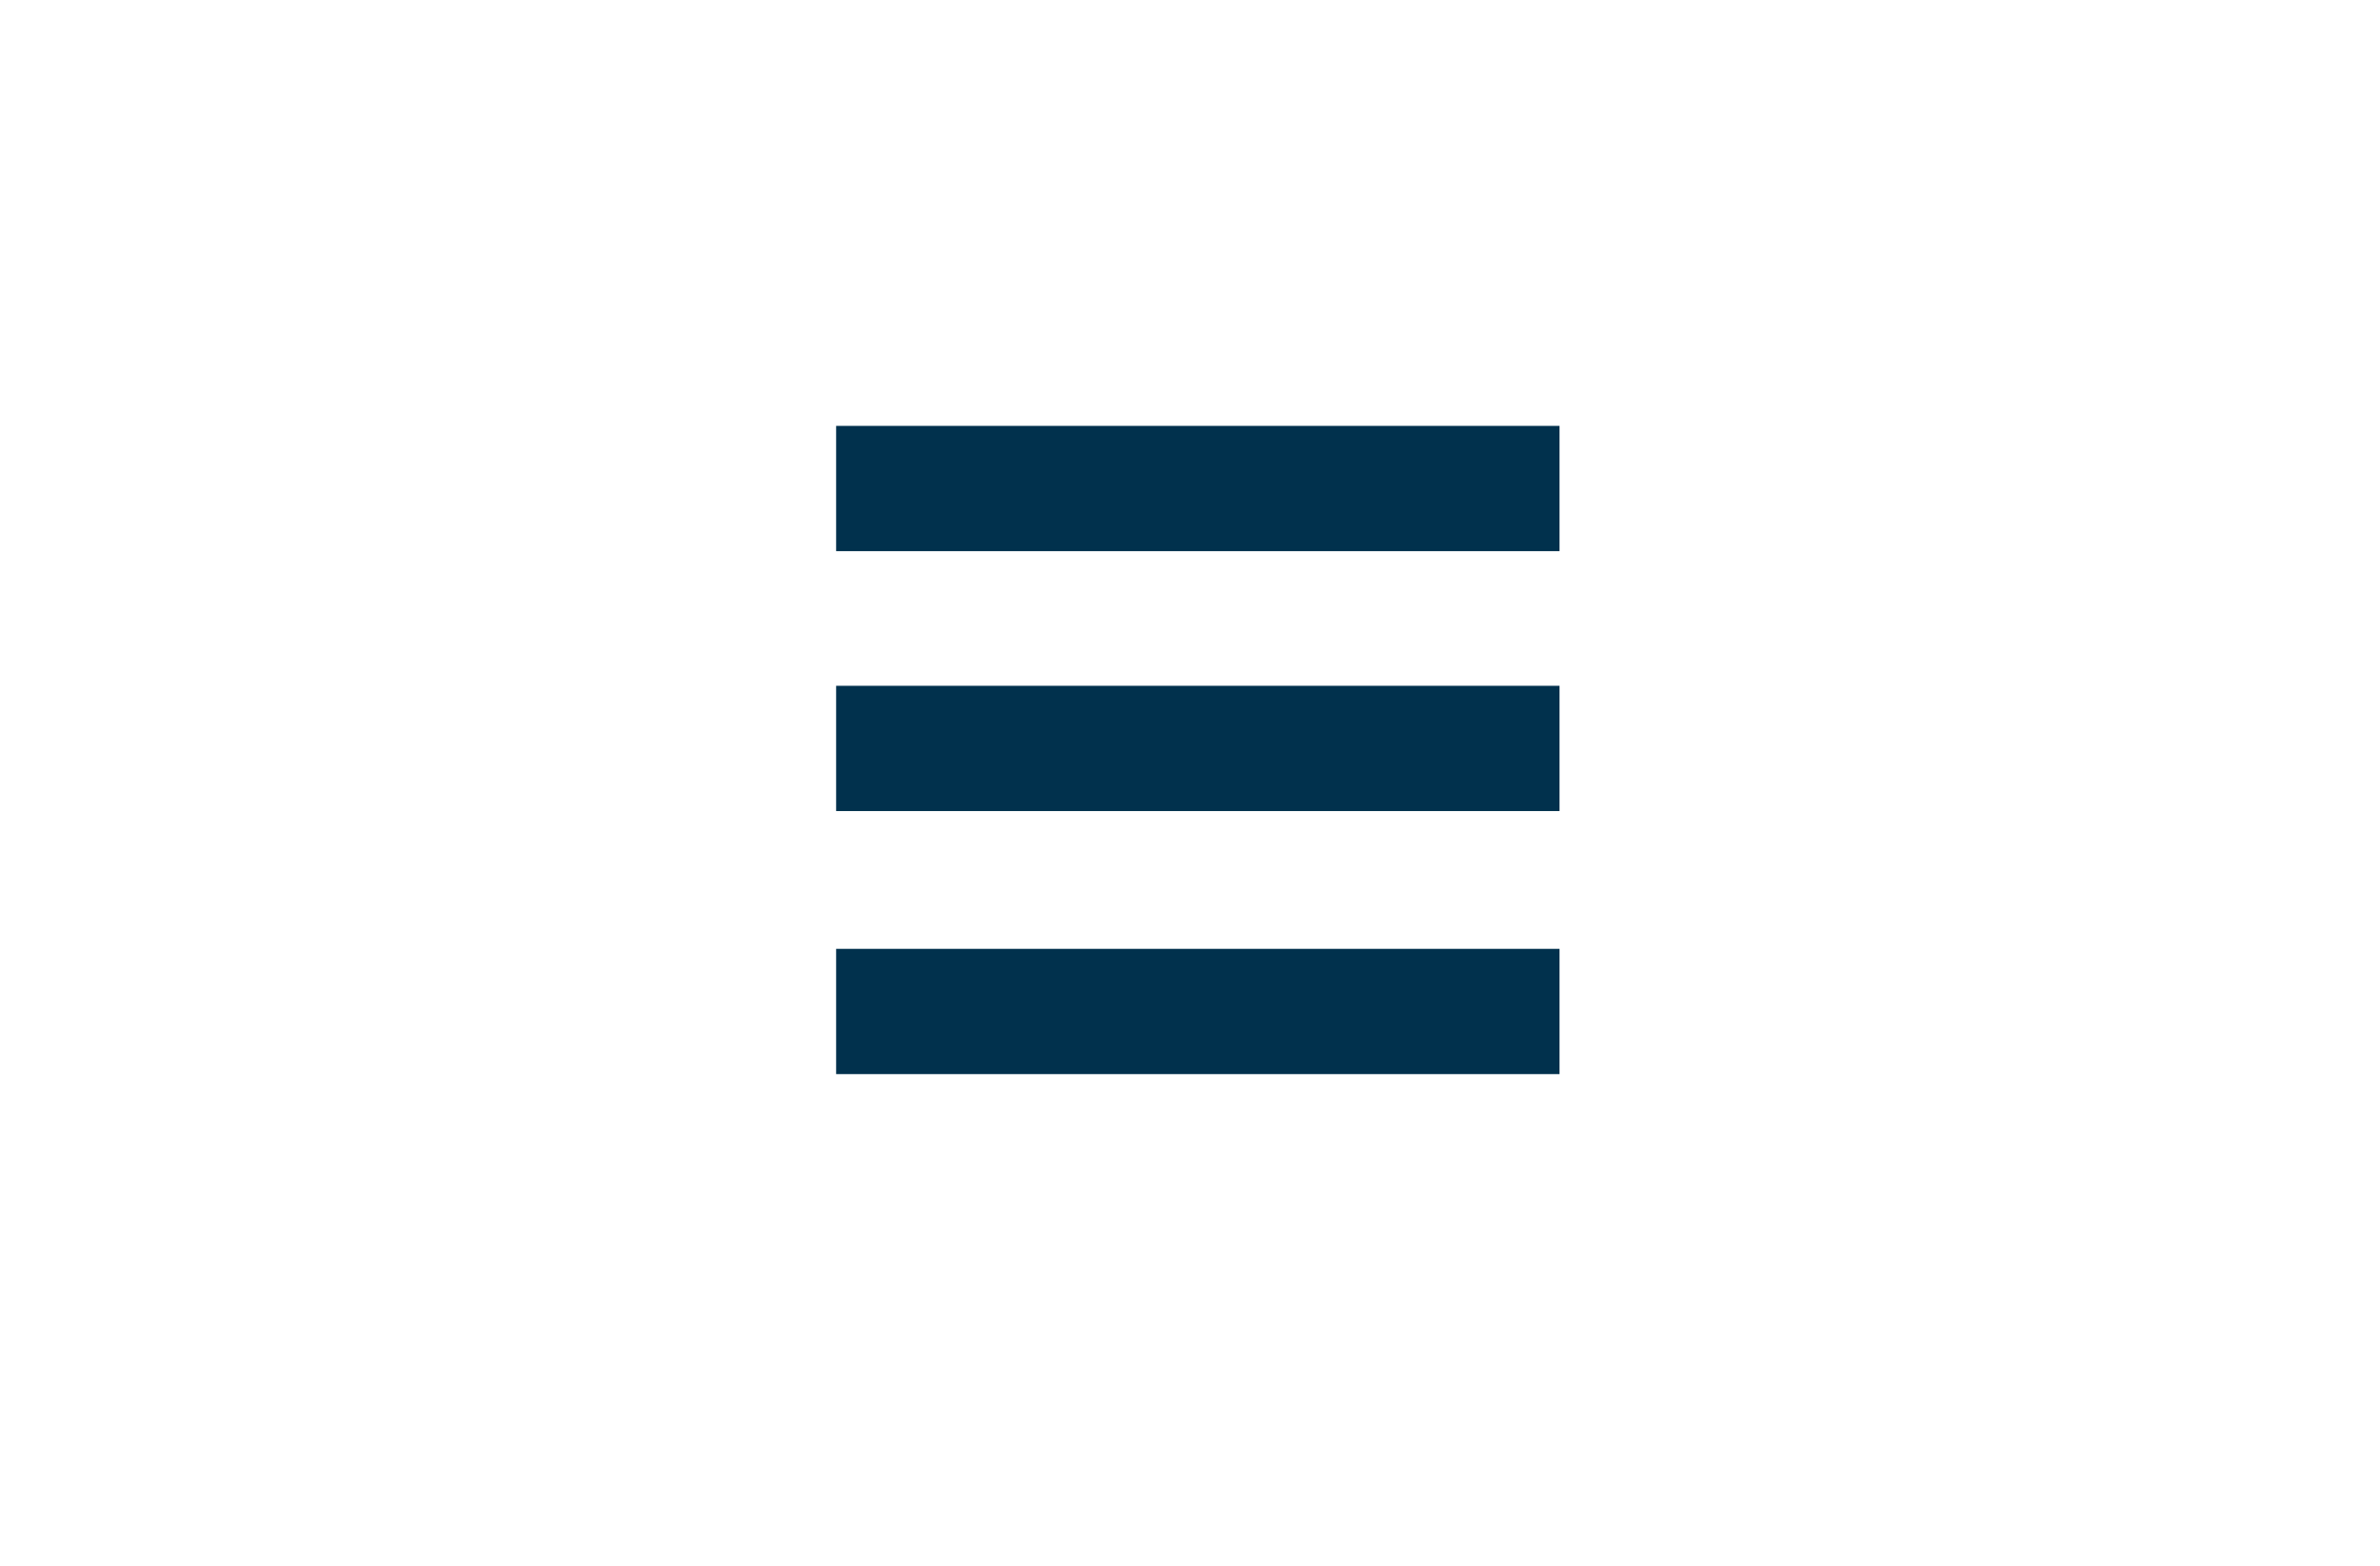
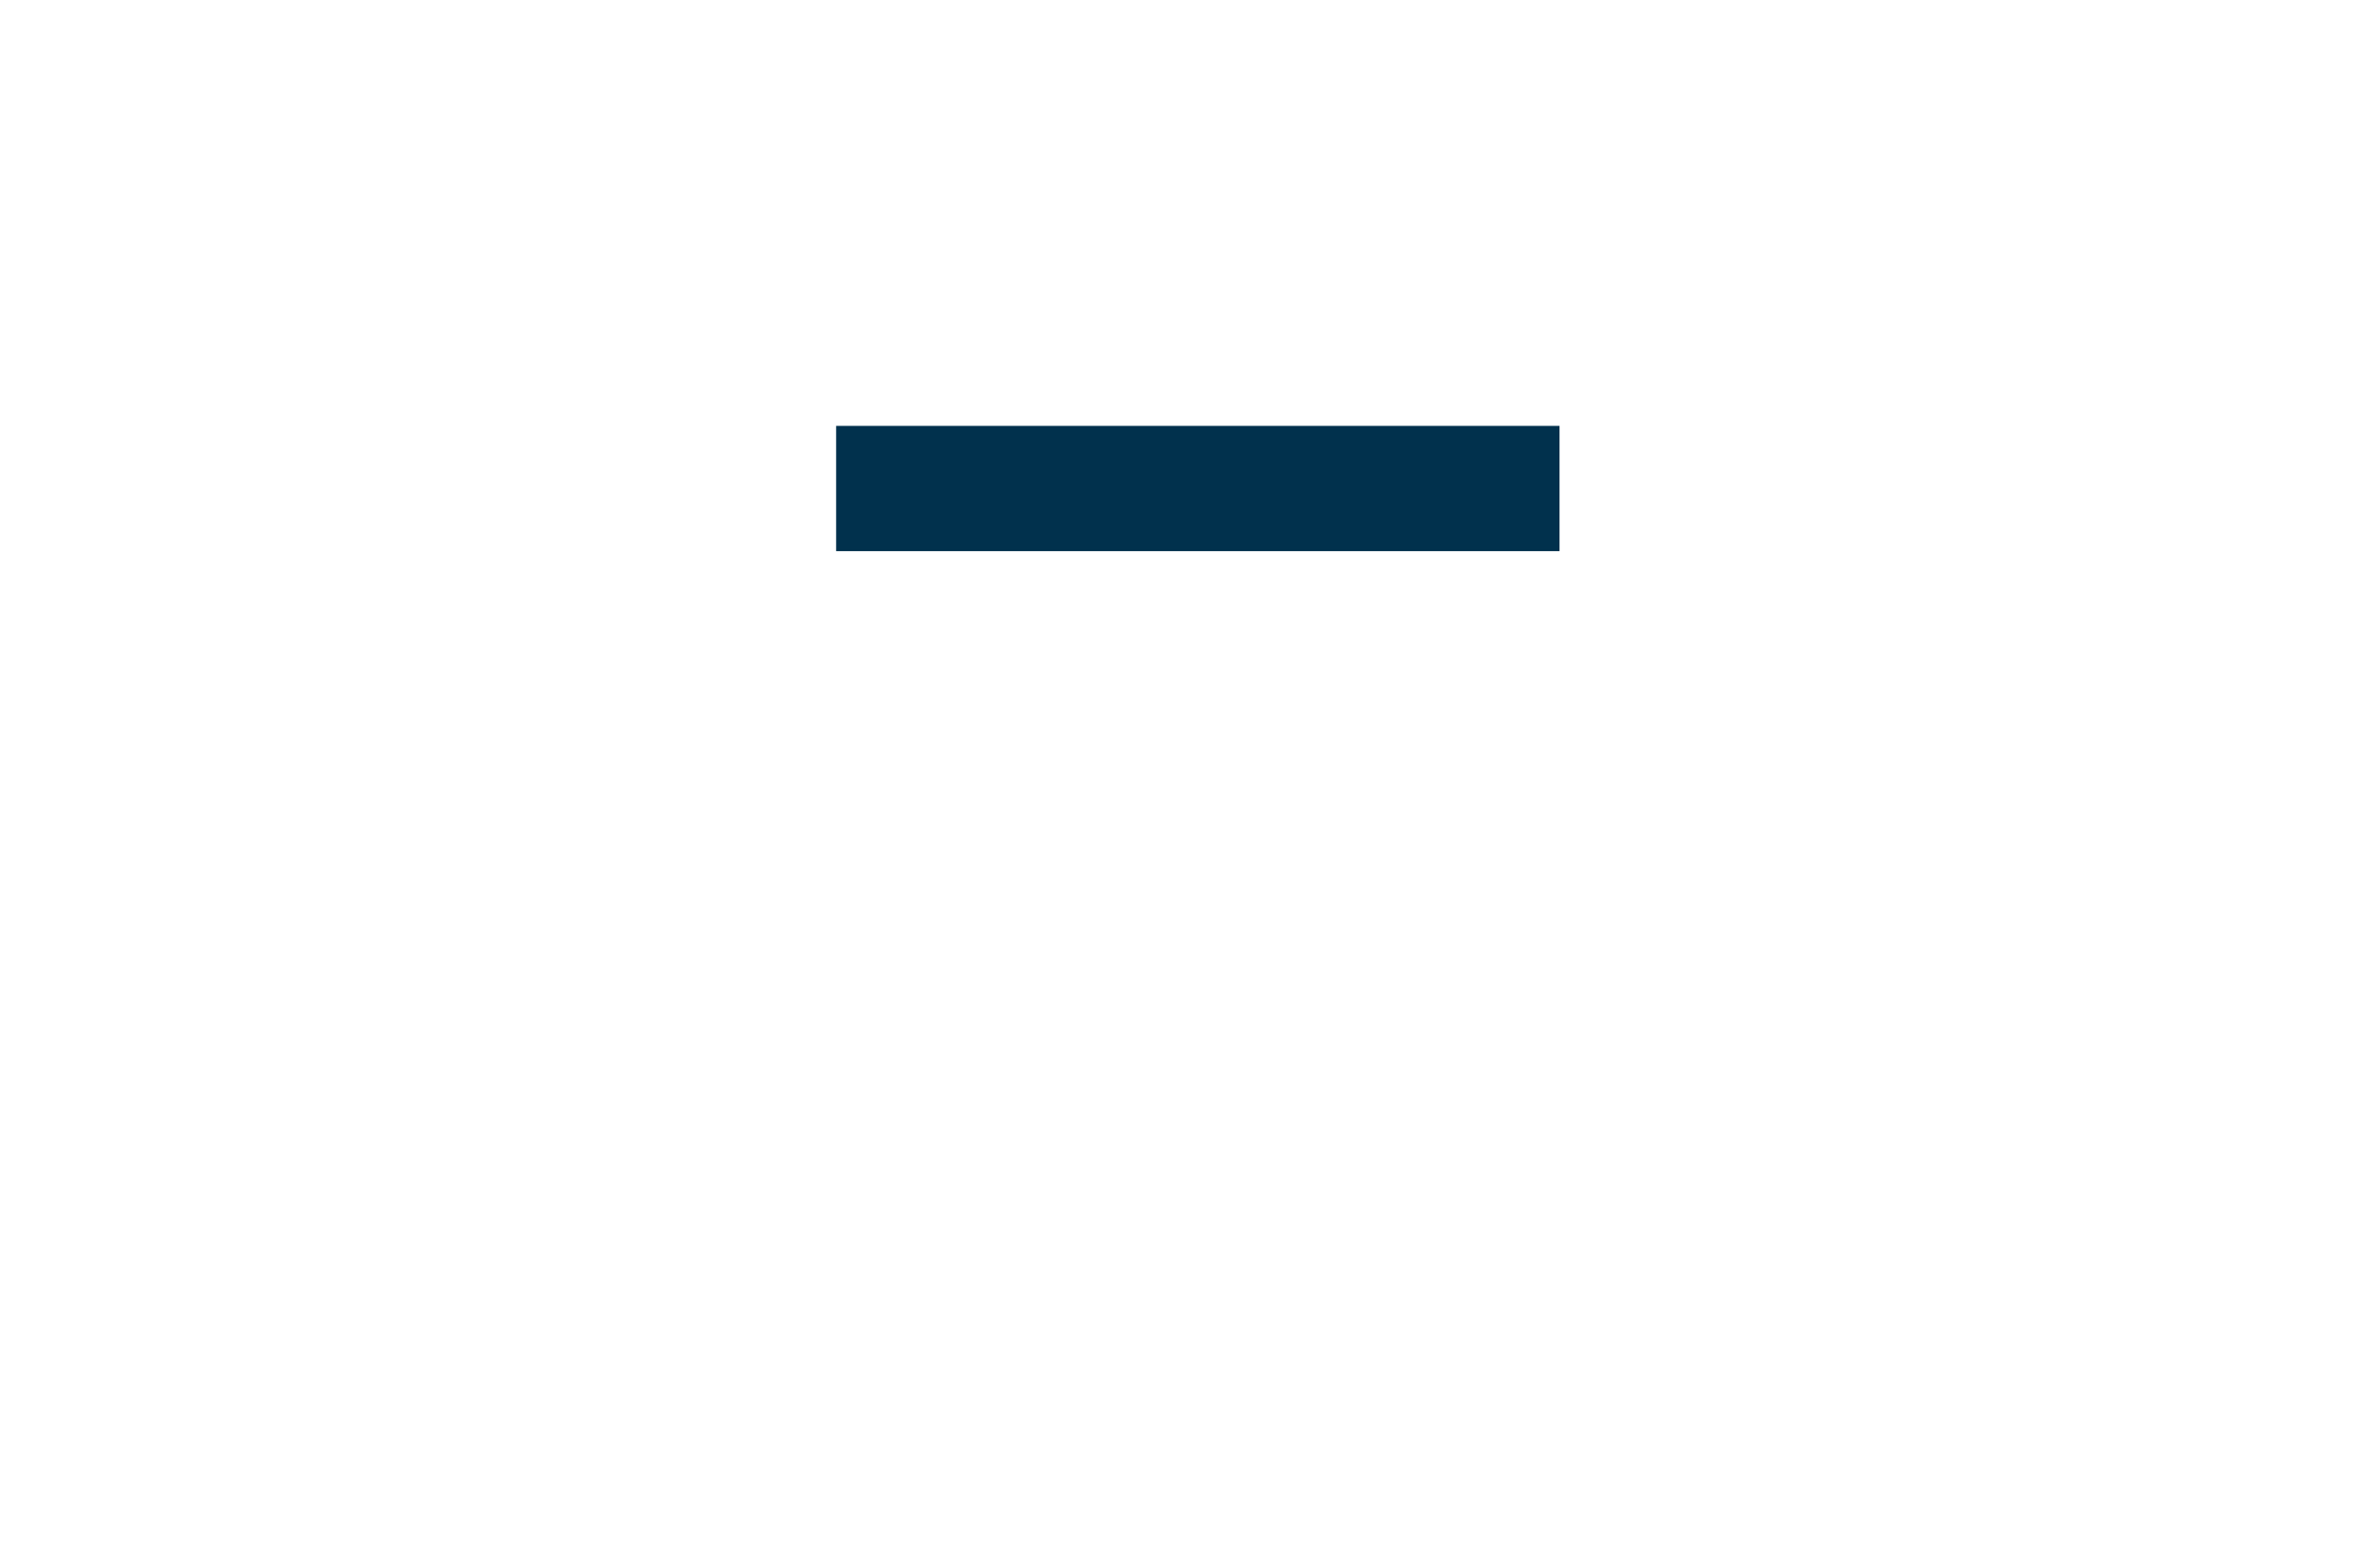
<svg xmlns="http://www.w3.org/2000/svg" version="1.1" id="Livello_1" x="0px" y="0px" width="76px" height="50px" viewBox="0 0 76 50" style="enable-background:new 0 0 76 50;" xml:space="preserve">
  <style type="text/css">
	.st0{fill:#01314D;}
</style>
  <rect x="26.7" y="13.6" class="st0" width="23.1" height="4" />
-   <rect x="26.7" y="21.9" class="st0" width="23.1" height="4" />
-   <rect x="26.7" y="30.3" class="st0" width="23.1" height="4" />
</svg>